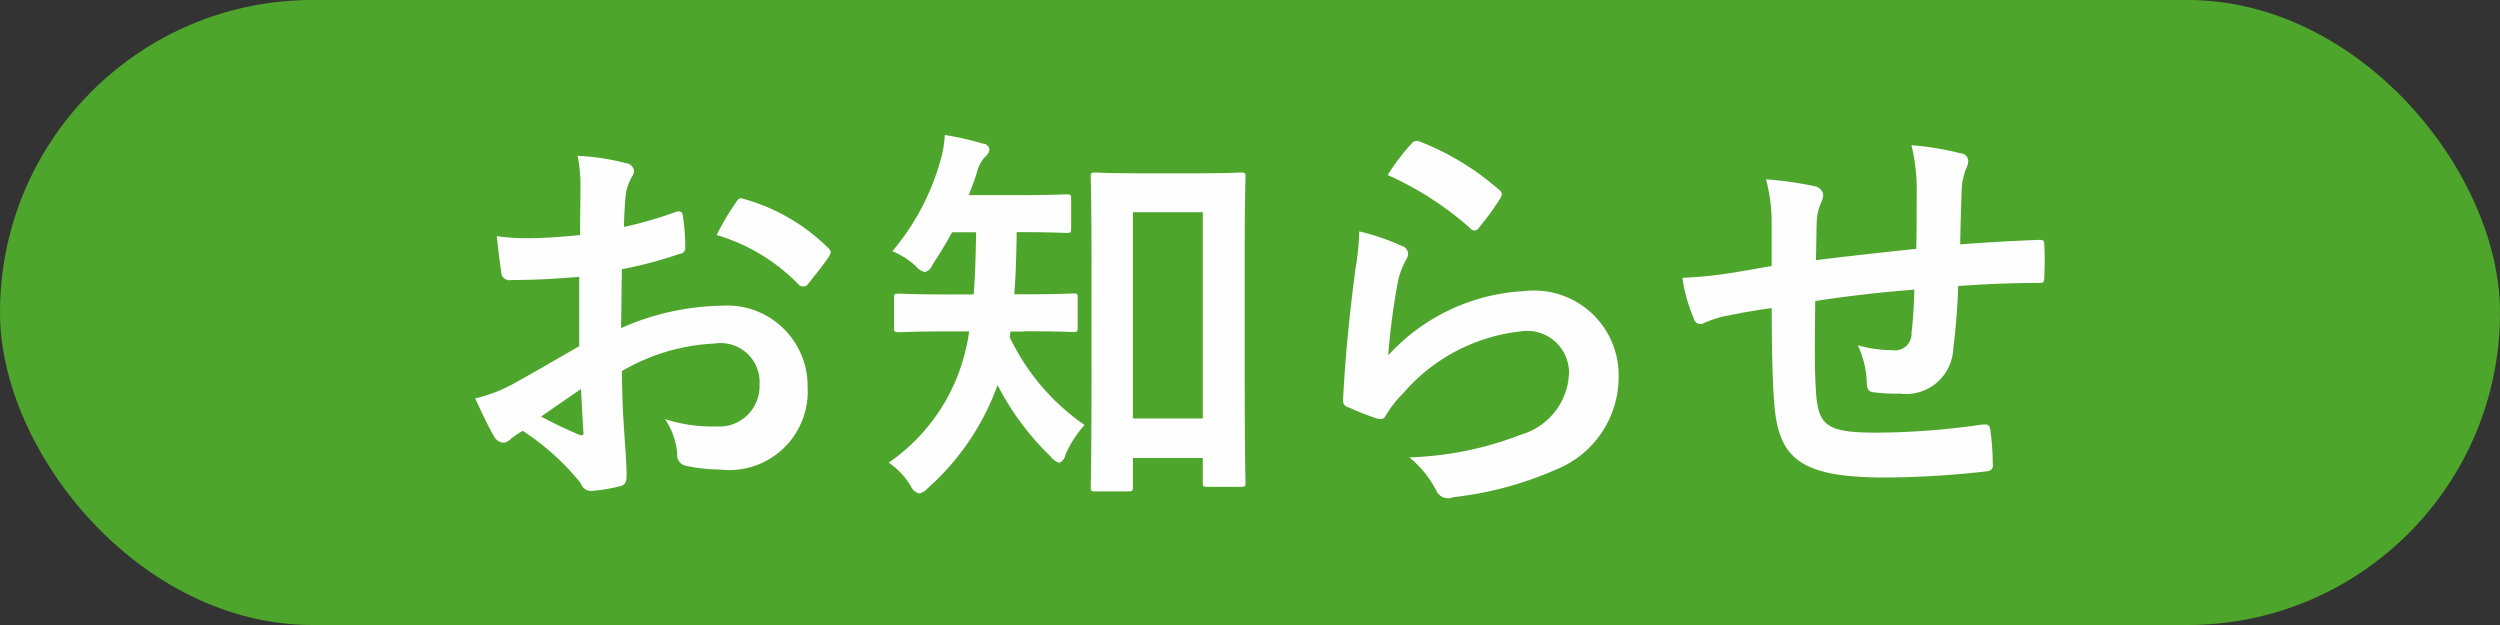
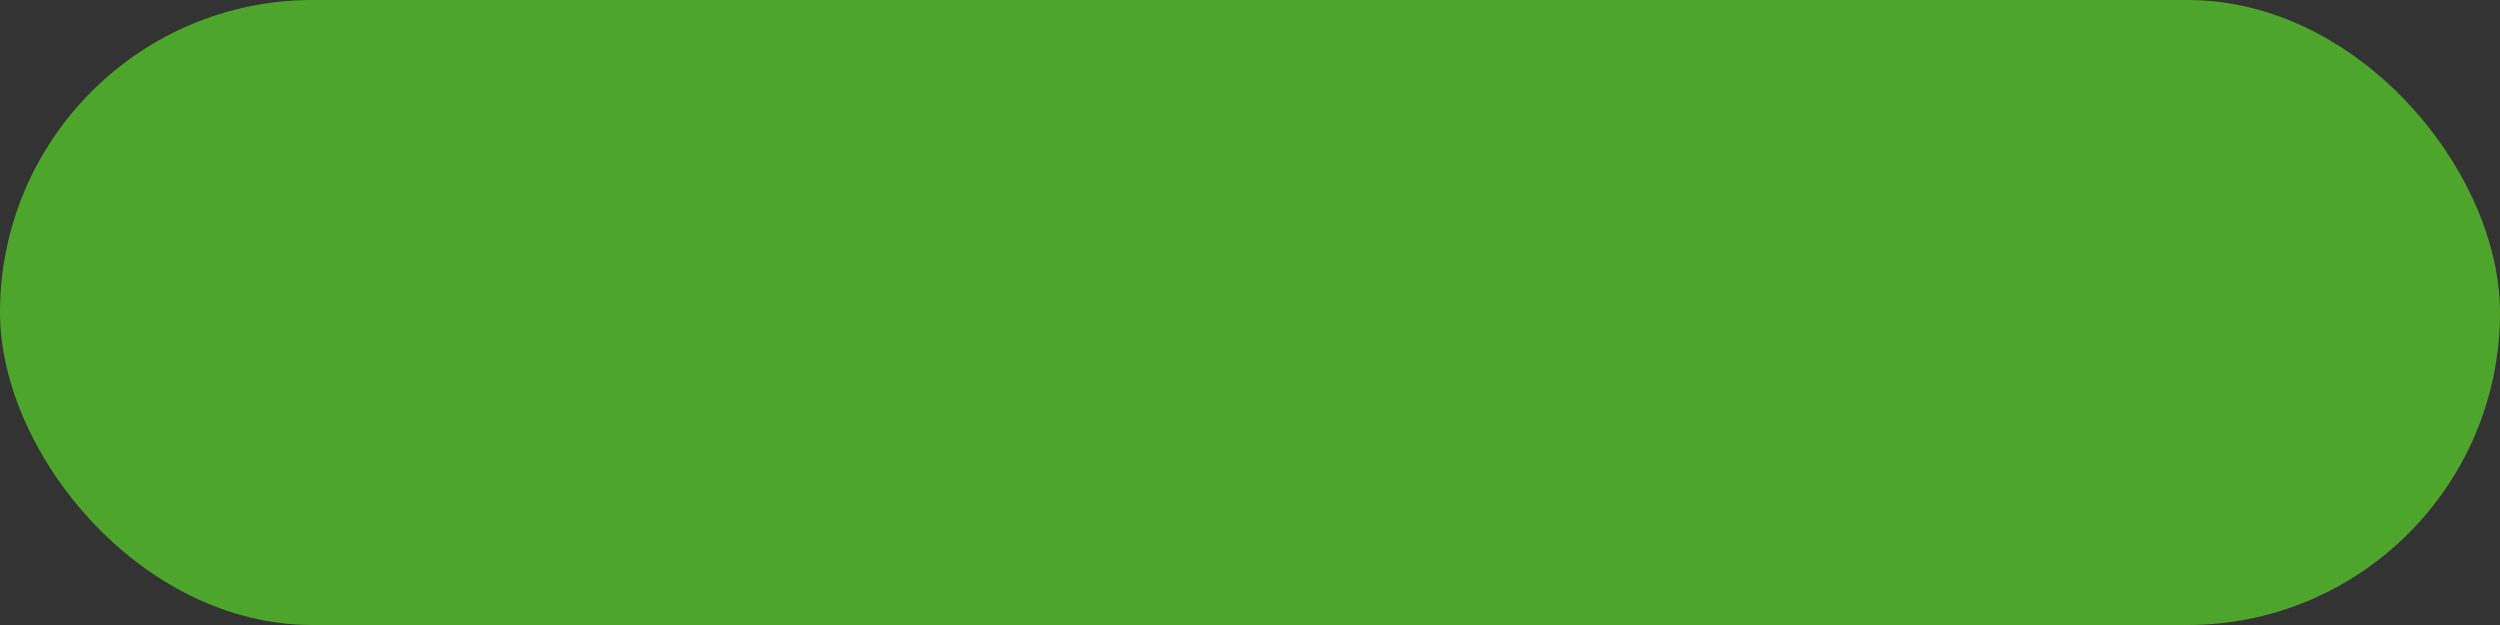
<svg xmlns="http://www.w3.org/2000/svg" id="news_oshirase.svg" width="80" height="20" viewBox="0 0 80 20">
  <rect x="0" y="0" width="80" height="20" fill="#333333" stroke="none" />
  <defs>
    <style>
      .cls-1 {
        fill: #4ea52b;
      }

      .cls-2 {
        fill: #fefefe;
        fill-rule: evenodd;
      }
    </style>
  </defs>
  <rect id="角丸長方形_1" data-name="角丸長方形 1" class="cls-1" width="80" height="20" rx="10" ry="10" />
-   <path id="お知らせ" class="cls-2" d="M653.526,758.084c-0.949.546-1.56,0.9-2.119,1.209a4.8,4.8,0,0,1-1.2.455c0.195,0.429.455,0.975,0.6,1.209a0.365,0.365,0,0,0,.286.208,0.326,0.326,0,0,0,.221-0.091,2.356,2.356,0,0,1,.416-0.286,7.993,7.993,0,0,1,1.846,1.664,0.371,0.371,0,0,0,.312.26,5.284,5.284,0,0,0,.962-0.156c0.221-.052.2-0.247,0.2-0.429,0-.3-0.065-1.118-0.1-1.69s-0.039-1.014-.052-1.56a6.429,6.429,0,0,1,2.977-.884,1.246,1.246,0,0,1,1.43,1.313,1.29,1.29,0,0,1-1.4,1.339,4.849,4.849,0,0,1-1.625-.234,2.272,2.272,0,0,1,.39,1.105,0.349,0.349,0,0,0,.286.39,5.038,5.038,0,0,0,1.066.117,2.512,2.512,0,0,0,2.821-2.639,2.573,2.573,0,0,0-2.769-2.6,8.2,8.2,0,0,0-3.2.715c0.013-.624.013-1.261,0.026-1.885a13.25,13.25,0,0,0,1.859-.494,0.181,0.181,0,0,0,.169-0.208,6.534,6.534,0,0,0-.078-1.014c-0.013-.13-0.1-0.156-0.221-0.117a12.748,12.748,0,0,1-1.664.481c0.013-.416.026-0.741,0.065-1.079a1.591,1.591,0,0,1,.182-0.507,0.461,0.461,0,0,0,.078-0.208,0.289,0.289,0,0,0-.26-0.247,7.368,7.368,0,0,0-1.547-.234,4.806,4.806,0,0,1,.091,1.053c0,0.559-.013,1.053-0.013,1.482-0.546.052-1.105,0.1-1.651,0.1a6.641,6.641,0,0,1-1.014-.065c0.052,0.455.1,0.884,0.143,1.131a0.26,0.26,0,0,0,.312.273c0.871,0,1.534-.052,2.184-0.1v2.223Zm0.065,1.365c0.026,0.429.052,1.027,0.078,1.365,0.013,0.117-.026.13-0.13,0.1a13.332,13.332,0,0,1-1.222-.585C652.785,760,653.227,759.7,653.591,759.449Zm4.342-4.927a6,6,0,0,1,2.639,1.6,0.215,0.215,0,0,0,.26,0c0.2-.26.533-0.663,0.7-0.923a0.338,0.338,0,0,0,.052-0.13,0.2,0.2,0,0,0-.078-0.13,6.18,6.18,0,0,0-2.756-1.586c-0.091-.026-0.13.013-0.221,0.156A7.975,7.975,0,0,0,657.933,754.522Zm13.177,8.2c0.13,0,.143-0.013.143-0.143v-0.923h2.236v0.78c0,0.13.013,0.143,0.143,0.143H674.7c0.143,0,.156-0.013.156-0.143,0-.078-0.026-0.78-0.026-3.835V755.25c0-1.794.026-2.522,0.026-2.6,0-.117-0.013-0.13-0.156-0.13-0.078,0-.416.026-1.417,0.026h-1.82c-0.988,0-1.326-.026-1.417-0.026-0.13,0-.143.013-0.143,0.13,0,0.091.026,0.819,0.026,2.99v3.029c0,3.12-.026,3.822-0.026,3.913,0,0.13.013,0.143,0.143,0.143h1.066Zm0.143-8.931h2.236v6.6h-2.236v-6.6Zm-3.484,3.809c1.118,0,1.5.026,1.573,0.026,0.13,0,.143-0.013.143-0.156v-0.949c0-.117-0.013-0.13-0.143-0.13-0.078,0-.455.026-1.573,0.026h-0.312c0.052-.65.065-1.313,0.078-1.989,1.131,0,1.508.026,1.586,0.026,0.143,0,.156-0.013.156-0.143v-0.949c0-.13-0.013-0.143-0.156-0.143-0.078,0-.455.026-1.586,0.026H666c0.1-.26.2-0.52,0.273-0.767a1.063,1.063,0,0,1,.273-0.481,0.337,0.337,0,0,0,.117-0.221,0.226,0.226,0,0,0-.221-0.182,8.642,8.642,0,0,0-1.209-.273,3.482,3.482,0,0,1-.143.832,7.721,7.721,0,0,1-1.534,2.886,2.555,2.555,0,0,1,.741.468,0.554,0.554,0,0,0,.3.2,0.389,0.389,0,0,0,.247-0.247c0.221-.325.429-0.676,0.624-1.027h0.767c-0.013.7-.026,1.378-0.078,1.989h-0.832c-1.105,0-1.482-.026-1.56-0.026-0.143,0-.156.013-0.156,0.13v0.949c0,0.143.013,0.156,0.156,0.156,0.078,0,.455-0.026,1.56-0.026h0.689c-0.026.169-.052,0.338-0.091,0.494a6.057,6.057,0,0,1-2.483,3.705,2.415,2.415,0,0,1,.7.741,0.422,0.422,0,0,0,.273.247,0.475,0.475,0,0,0,.26-0.156,8.065,8.065,0,0,0,2.249-3.315,8.607,8.607,0,0,0,1.7,2.288,0.521,0.521,0,0,0,.273.2,0.335,0.335,0,0,0,.2-0.26,3.515,3.515,0,0,1,.611-0.949,7.151,7.151,0,0,1-2.4-2.821,0.659,0.659,0,0,0,.026-0.169h0.442Zm11.637-5a10.369,10.369,0,0,1,2.626,1.69,0.222,0.222,0,0,0,.156.091,0.231,0.231,0,0,0,.143-0.1,8.513,8.513,0,0,0,.663-0.91,0.36,0.36,0,0,0,.065-0.156,0.181,0.181,0,0,0-.091-0.143,8.527,8.527,0,0,0-2.548-1.547,0.217,0.217,0,0,0-.247.065A7.12,7.12,0,0,0,679.406,752.6Zm-0.91,1.807a8.1,8.1,0,0,1-.117,1.17c-0.156,1.157-.325,2.691-0.4,4.2a0.219,0.219,0,0,0,.182.26,8.937,8.937,0,0,0,.884.351c0.169,0.039.221,0.039,0.3-.091a3.557,3.557,0,0,1,.559-0.715,5.787,5.787,0,0,1,3.744-1.976,1.339,1.339,0,0,1,1.56,1.339,2.128,2.128,0,0,1-1.534,1.963,10.787,10.787,0,0,1-3.575.728,3.326,3.326,0,0,1,.884,1.105,0.41,0.41,0,0,0,.52.169,11.263,11.263,0,0,0,3.328-.9,3.185,3.185,0,0,0,1.964-2.912,2.708,2.708,0,0,0-3.029-2.782,6.338,6.338,0,0,0-4.343,2.054,21.7,21.7,0,0,1,.312-2.366,2.437,2.437,0,0,1,.26-0.689,0.387,0.387,0,0,0,.065-0.2,0.279,0.279,0,0,0-.208-0.247A7.314,7.314,0,0,0,678.5,754.405Zm13.2,1.105c-0.481.078-1.105,0.2-1.469,0.247a12.441,12.441,0,0,1-1.391.13,5.108,5.108,0,0,0,.364,1.3,0.22,0.22,0,0,0,.338.143,3.8,3.8,0,0,1,.585-0.2c0.494-.1.91-0.182,1.573-0.273,0,1.378.026,2.47,0.091,3.172,0.156,1.7.923,2.249,3.549,2.249a29.892,29.892,0,0,0,3.263-.2,0.187,0.187,0,0,0,.169-0.234,7.994,7.994,0,0,0-.078-1.092c-0.026-.156-0.065-0.182-0.26-0.169a24.112,24.112,0,0,1-3.367.26c-1.586,0-1.872-.208-1.95-1.274-0.052-.741-0.039-1.521-0.026-2.938,1-.156,2.132-0.286,3.172-0.364-0.013.507-.039,0.975-0.091,1.378a0.529,0.529,0,0,1-.611.559,4.09,4.09,0,0,1-1.105-.156,3.156,3.156,0,0,1,.286,1.17c0,0.234.052,0.325,0.26,0.338a5.854,5.854,0,0,0,.806.039,1.512,1.512,0,0,0,1.7-1.443,19.991,19.991,0,0,0,.156-2c0.858-.065,1.729-0.1,2.587-0.1,0.143,0,.169-0.013.169-0.182a9.72,9.72,0,0,0,0-1.066c0-.117-0.052-0.13-0.156-0.13-0.7.026-1.482,0.065-2.535,0.143,0.013-.611.026-1.118,0.052-1.82a2.244,2.244,0,0,1,.13-0.585,0.616,0.616,0,0,0,.078-0.26,0.252,0.252,0,0,0-.247-0.247,9.079,9.079,0,0,0-1.573-.26,5.766,5.766,0,0,1,.169,1.482c0,0.481,0,1.183-.013,1.833-0.936.1-2.314,0.247-3.211,0.364,0.013-.442.013-0.936,0.026-1.248a1.743,1.743,0,0,1,.13-0.572,0.723,0.723,0,0,0,.078-0.273,0.33,0.33,0,0,0-.273-0.273,11.349,11.349,0,0,0-1.56-.221,5.207,5.207,0,0,1,.182,1.378v1.391Z" transform="translate(-635 -747)" />
</svg>